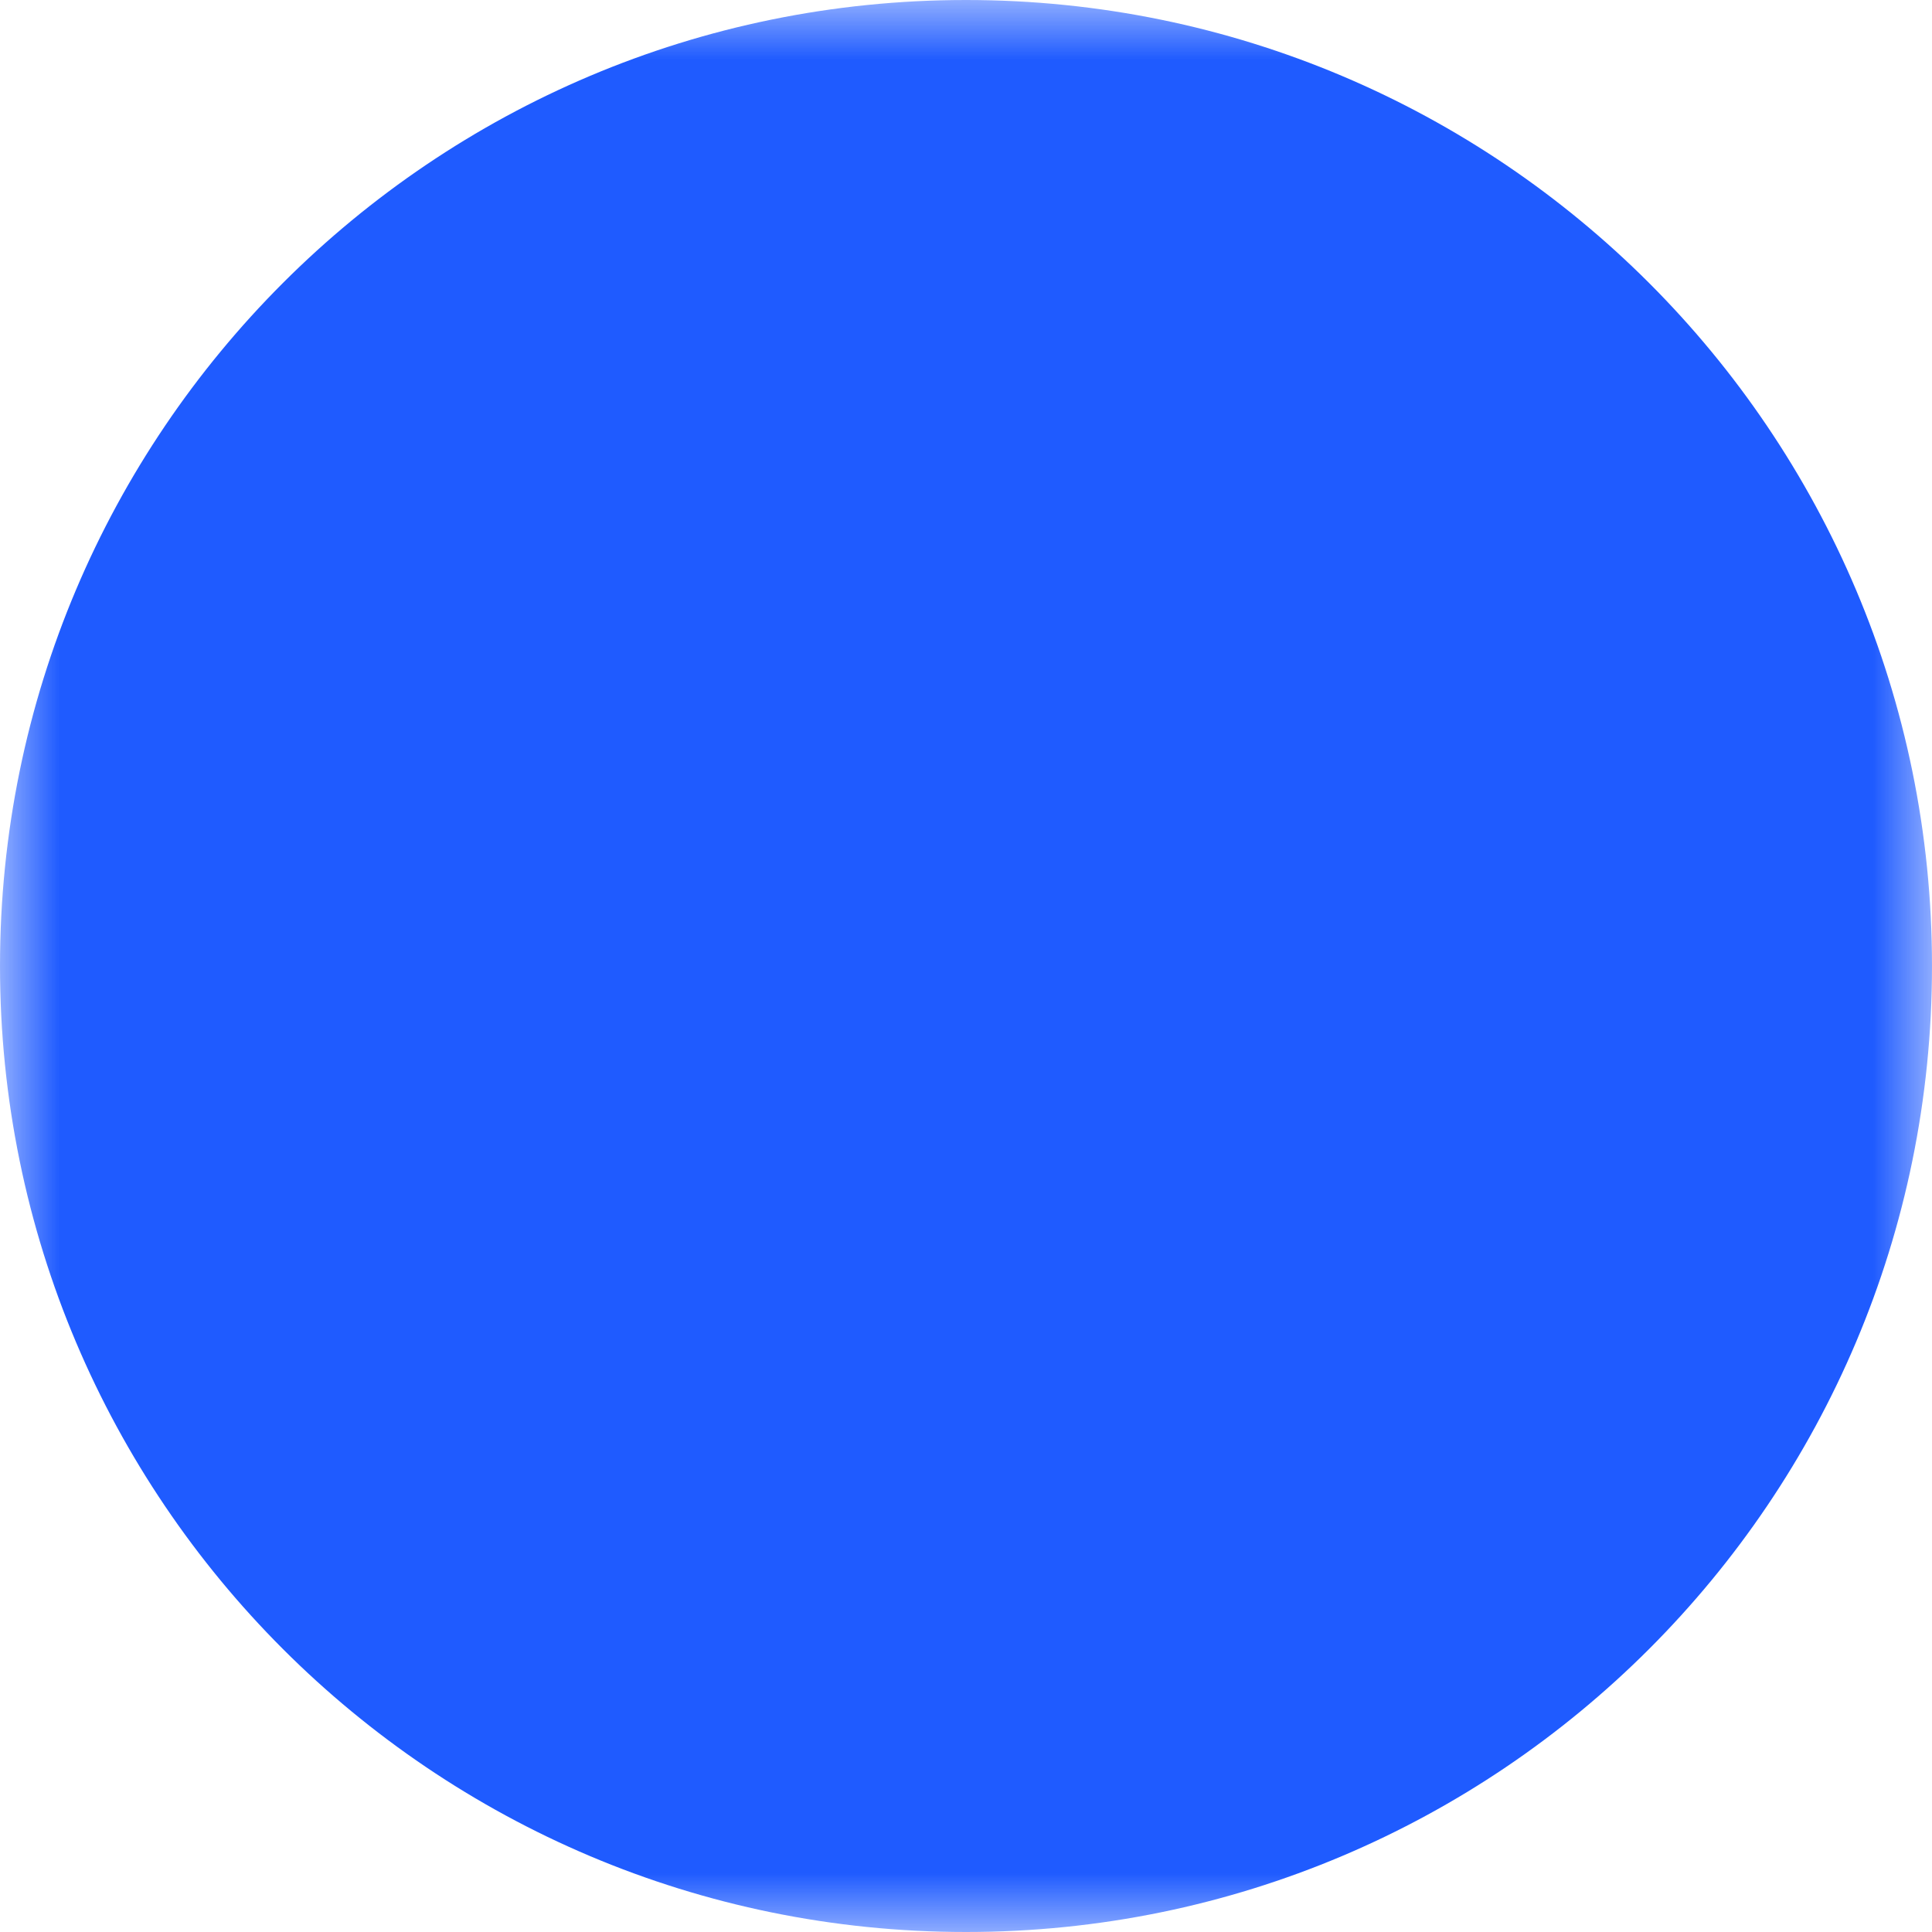
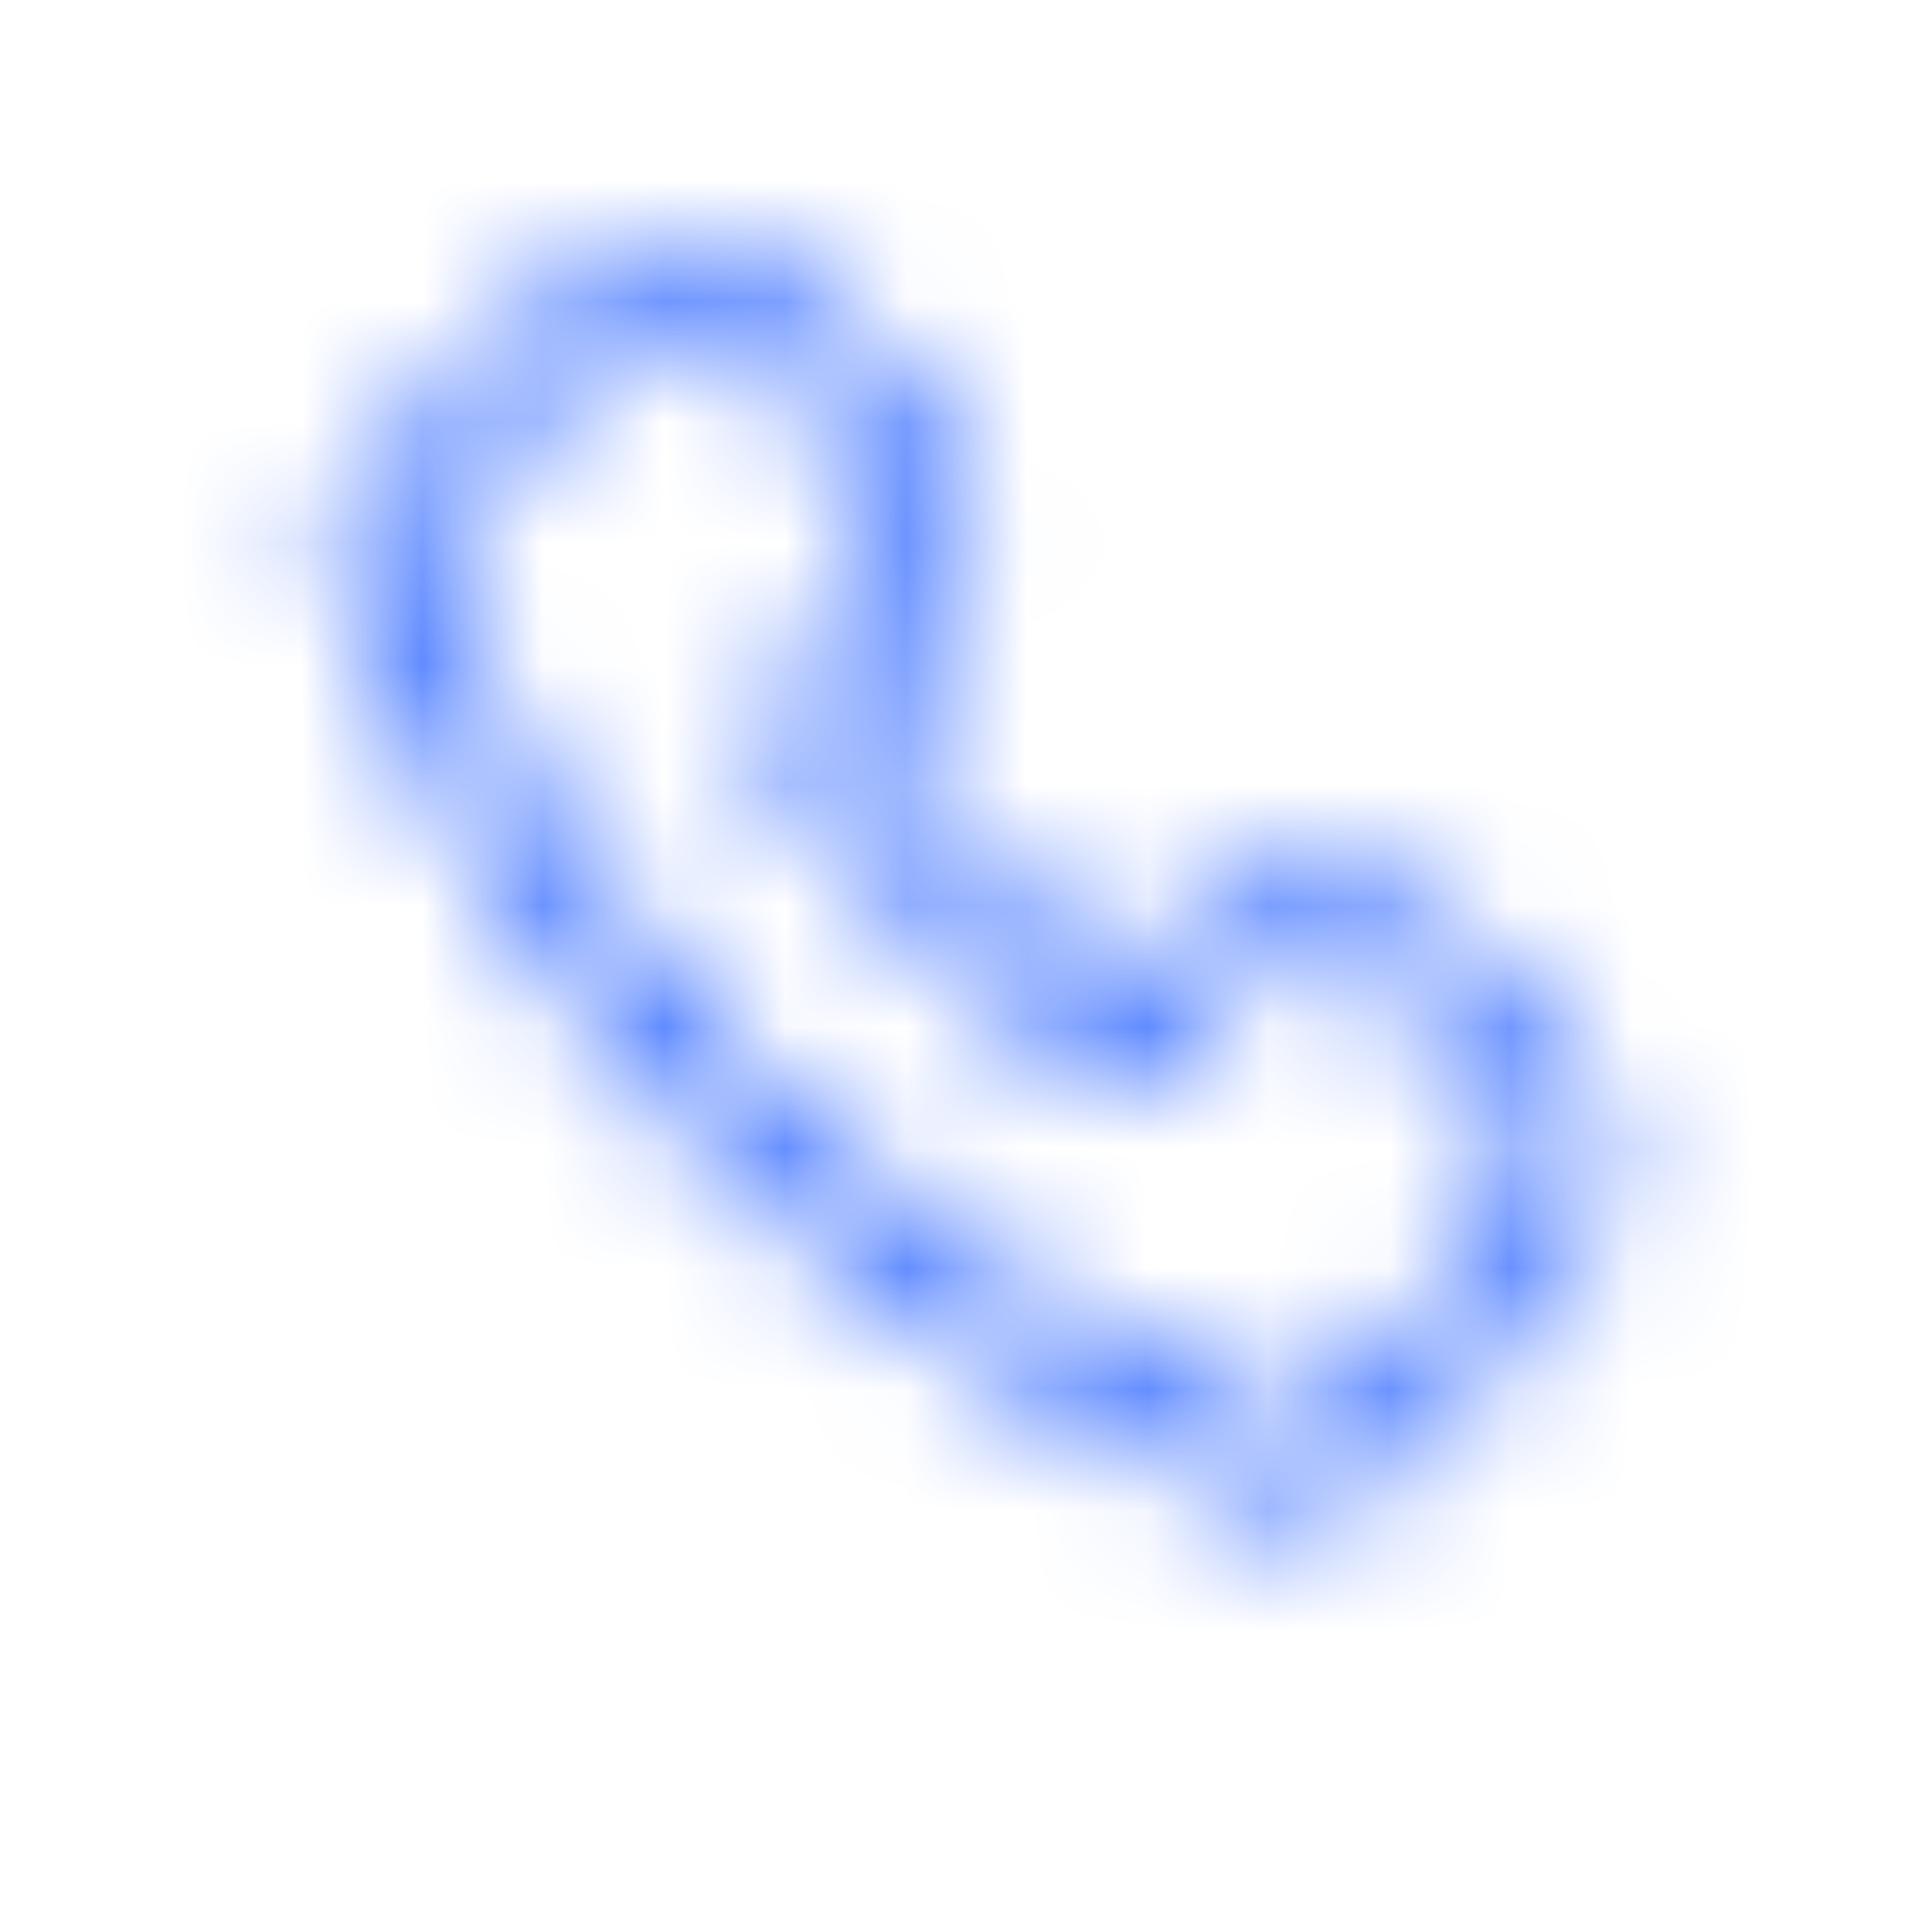
<svg xmlns="http://www.w3.org/2000/svg" width="16" height="16" viewBox="0 0 16 16" fill="none">
  <mask id="mask0_13625_413" style="mask-type:luminance" maskUnits="userSpaceOnUse" x="0" y="0" width="16" height="16">
-     <path d="M0 0H16V16H0V0Z" fill="white" />
    <path fill-rule="evenodd" clip-rule="evenodd" d="M9.773 7.72L9.213 8.28C8.431 7.613 7.704 6.886 7.037 6.104L7.597 5.544C7.886 5.255 8.048 4.864 8.048 4.456C8.048 4.048 7.886 3.657 7.597 3.368L6.727 2.498C6.584 2.355 6.414 2.241 6.228 2.164C6.041 2.087 5.841 2.047 5.639 2.047C5.437 2.047 5.237 2.087 5.05 2.164C4.863 2.241 4.694 2.355 4.551 2.498L2.824 4.224C2.783 4.266 2.754 4.319 2.741 4.377C2.729 4.435 2.733 4.495 2.754 4.55C4.184 8.381 6.853 11.069 10.765 12.562C10.821 12.583 10.881 12.588 10.939 12.575C10.997 12.563 11.05 12.534 11.092 12.492L12.819 10.766C12.962 10.623 13.075 10.453 13.152 10.267C13.23 10.08 13.269 9.88 13.269 9.678C13.269 9.476 13.23 9.276 13.152 9.089C13.075 8.902 12.962 8.733 12.819 8.59L11.948 7.72C11.806 7.577 11.636 7.464 11.449 7.386C11.263 7.309 11.063 7.269 10.861 7.269C10.658 7.269 10.458 7.309 10.272 7.386C10.085 7.464 9.915 7.577 9.773 7.72ZM12.384 9.025C12.469 9.111 12.537 9.213 12.584 9.325C12.63 9.437 12.654 9.557 12.654 9.678C12.654 9.799 12.63 9.919 12.584 10.031C12.537 10.143 12.469 10.245 12.384 10.331L10.799 11.915C7.217 10.496 4.761 8.026 3.4 4.519L4.986 2.933C5.072 2.848 5.174 2.779 5.286 2.733C5.398 2.687 5.518 2.663 5.639 2.663C5.76 2.663 5.88 2.687 5.992 2.733C6.104 2.779 6.206 2.848 6.292 2.933L7.162 3.803C7.335 3.977 7.432 4.211 7.432 4.456C7.432 4.701 7.335 4.936 7.162 5.109L6.403 5.868C6.348 5.922 6.316 5.995 6.313 6.071C6.309 6.148 6.334 6.223 6.383 6.282C7.182 7.247 8.069 8.135 9.033 8.935C9.092 8.984 9.168 9.009 9.244 9.005C9.321 9.002 9.393 8.97 9.448 8.915L10.208 8.155C10.293 8.069 10.395 8.001 10.507 7.955C10.619 7.908 10.739 7.884 10.861 7.884C10.982 7.884 11.102 7.908 11.214 7.955C11.326 8.001 11.428 8.069 11.513 8.155L12.384 9.025Z" fill="black" />
  </mask>
  <g mask="url(#mask0_13625_413)">
    <path d="M8 16C12.418 16 16 12.418 16 8C16 3.582 12.418 0 8 0C3.582 0 0 3.582 0 8C0 12.418 3.582 16 8 16Z" fill="#1F5BFF" />
  </g>
</svg>